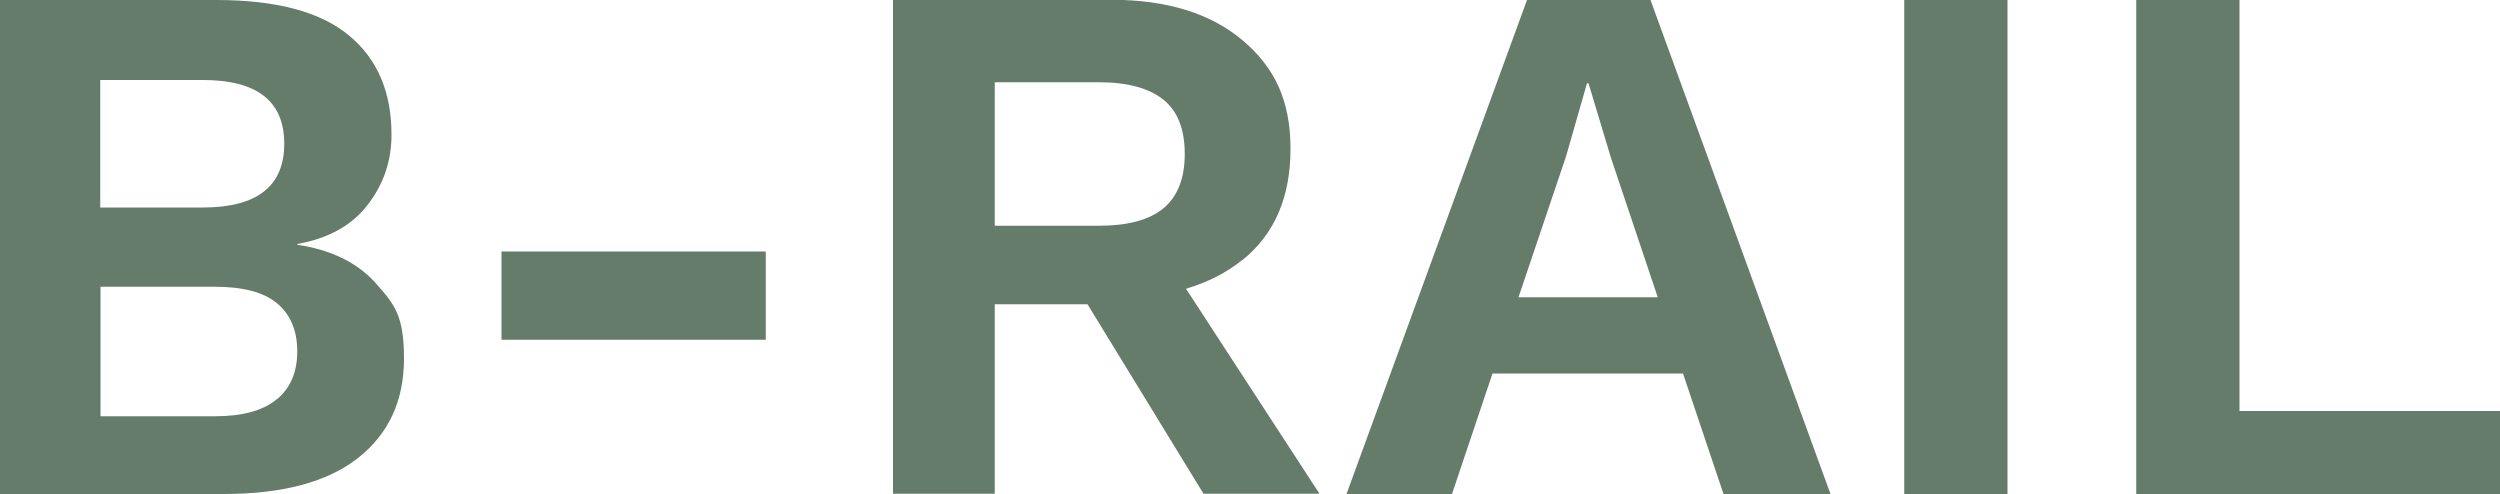
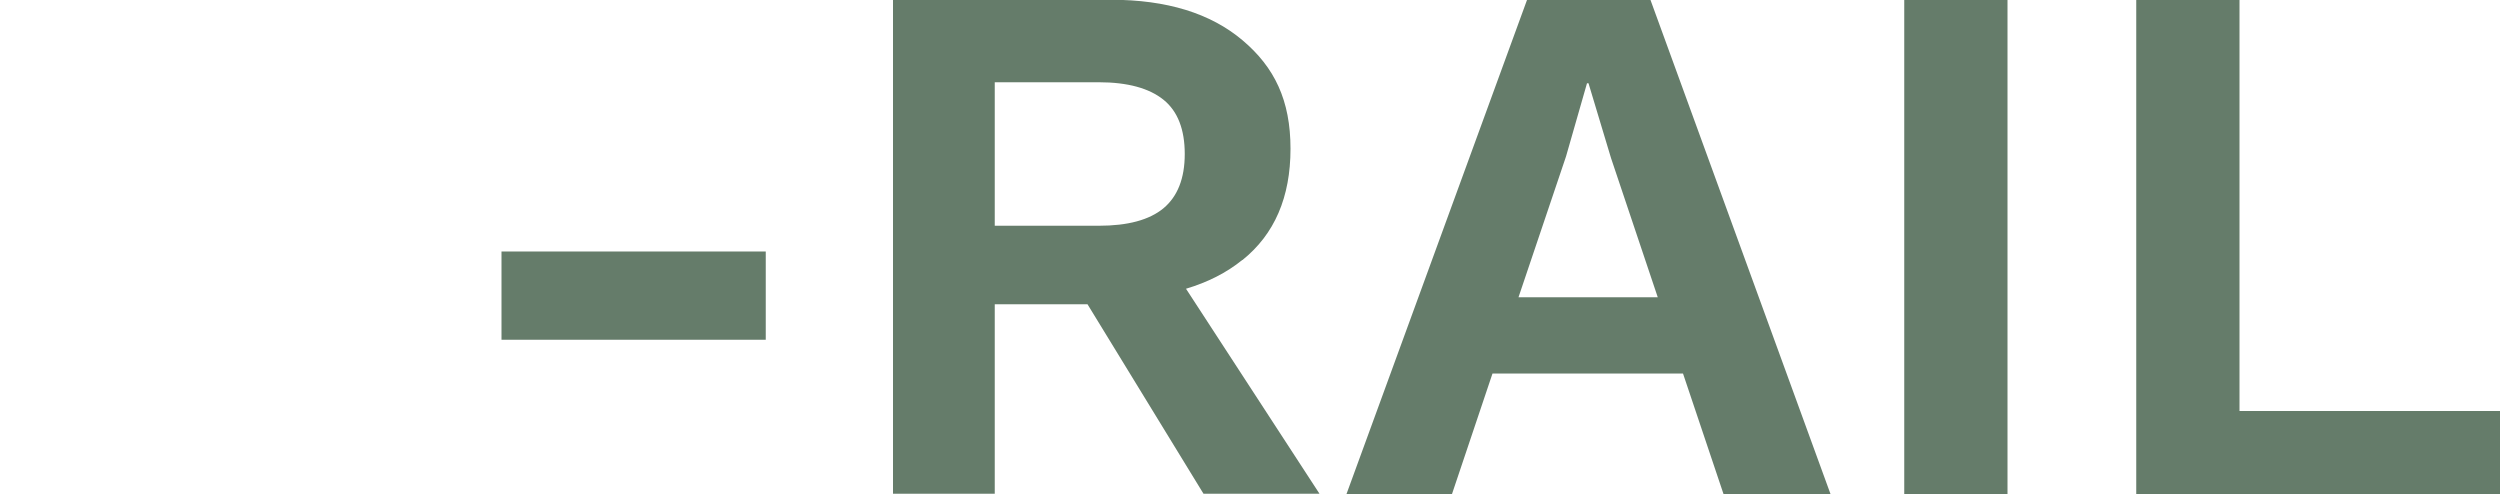
<svg xmlns="http://www.w3.org/2000/svg" version="1.1" viewBox="0 0 1000 197.6">
  <defs>
    <style> .cls-1 { fill: #657c6a; } </style>
  </defs>
  <g>
    <g id="Calque_1">
-       <path class="cls-1" d="M118.9,97.9v-.3c12.4-2.2,21.8-7.4,28.1-15.6,6.4-8.2,9.6-17.6,9.6-28.1,0-17.2-5.7-30.4-17.1-39.8C128.1,4.7,110.5,0,86.5,0H0v197.6h89.5c23.5,0,41.5-4.8,53.7-14.4s18.4-22.8,18.4-39.8-3.7-21.6-11.1-29.9c-7.4-8.4-18-13.6-31.7-15.6h0ZM40.1,32h41c21.8,0,32.6,8.5,32.6,25.5s-10.9,25.5-32.6,25.5h-41v-50.9h0ZM110.8,159.6c-5.4,4.6-13.7,6.9-24.8,6.9h-45.8v-51.8h45.8c11.2,0,19.5,2.2,24.8,6.6s8.1,10.8,8.1,19.2-2.7,14.6-8.1,19.2Z" />
      <rect class="cls-1" x="200.6" y="100.6" width="105.7" height="35.3" />
      <path class="cls-1" d="M497,104c12.8-10.3,19.2-25.1,19.2-44.5s-6.4-32.6-19.2-43.4c-12.8-10.8-30.3-16.2-52.7-16.2h-87.1v197.6h40.7v-75.8h37.1l46.4,75.8h46.4l-53.4-82c8.7-2.6,16.2-6.4,22.5-11.5h0ZM397.9,32.9h41.6c11.6,0,20.2,2.4,25.9,7s8.5,11.9,8.5,21.7-2.9,17-8.5,21.7c-5.7,4.7-14.3,7-25.9,7h-41.6v-57.5h0Z" />
      <path class="cls-1" d="M610.8,0l-72.2,197.6h42.2l16.2-48.2h76.2l16.2,48.2h42.8L660.2,0h-49.4ZM607.4,118.9l19-56.3,8.4-29.3h.6l9,29.9,18.7,55.7h-55.7,0Z" />
      <rect class="cls-1" x="761.7" width="41.3" height="197.6" />
      <polygon class="cls-1" points="895.8 164.4 895.8 0 854.5 0 854.5 197.6 1000 197.6 1000 164.4 895.8 164.4" />
    </g>
  </g>
</svg>